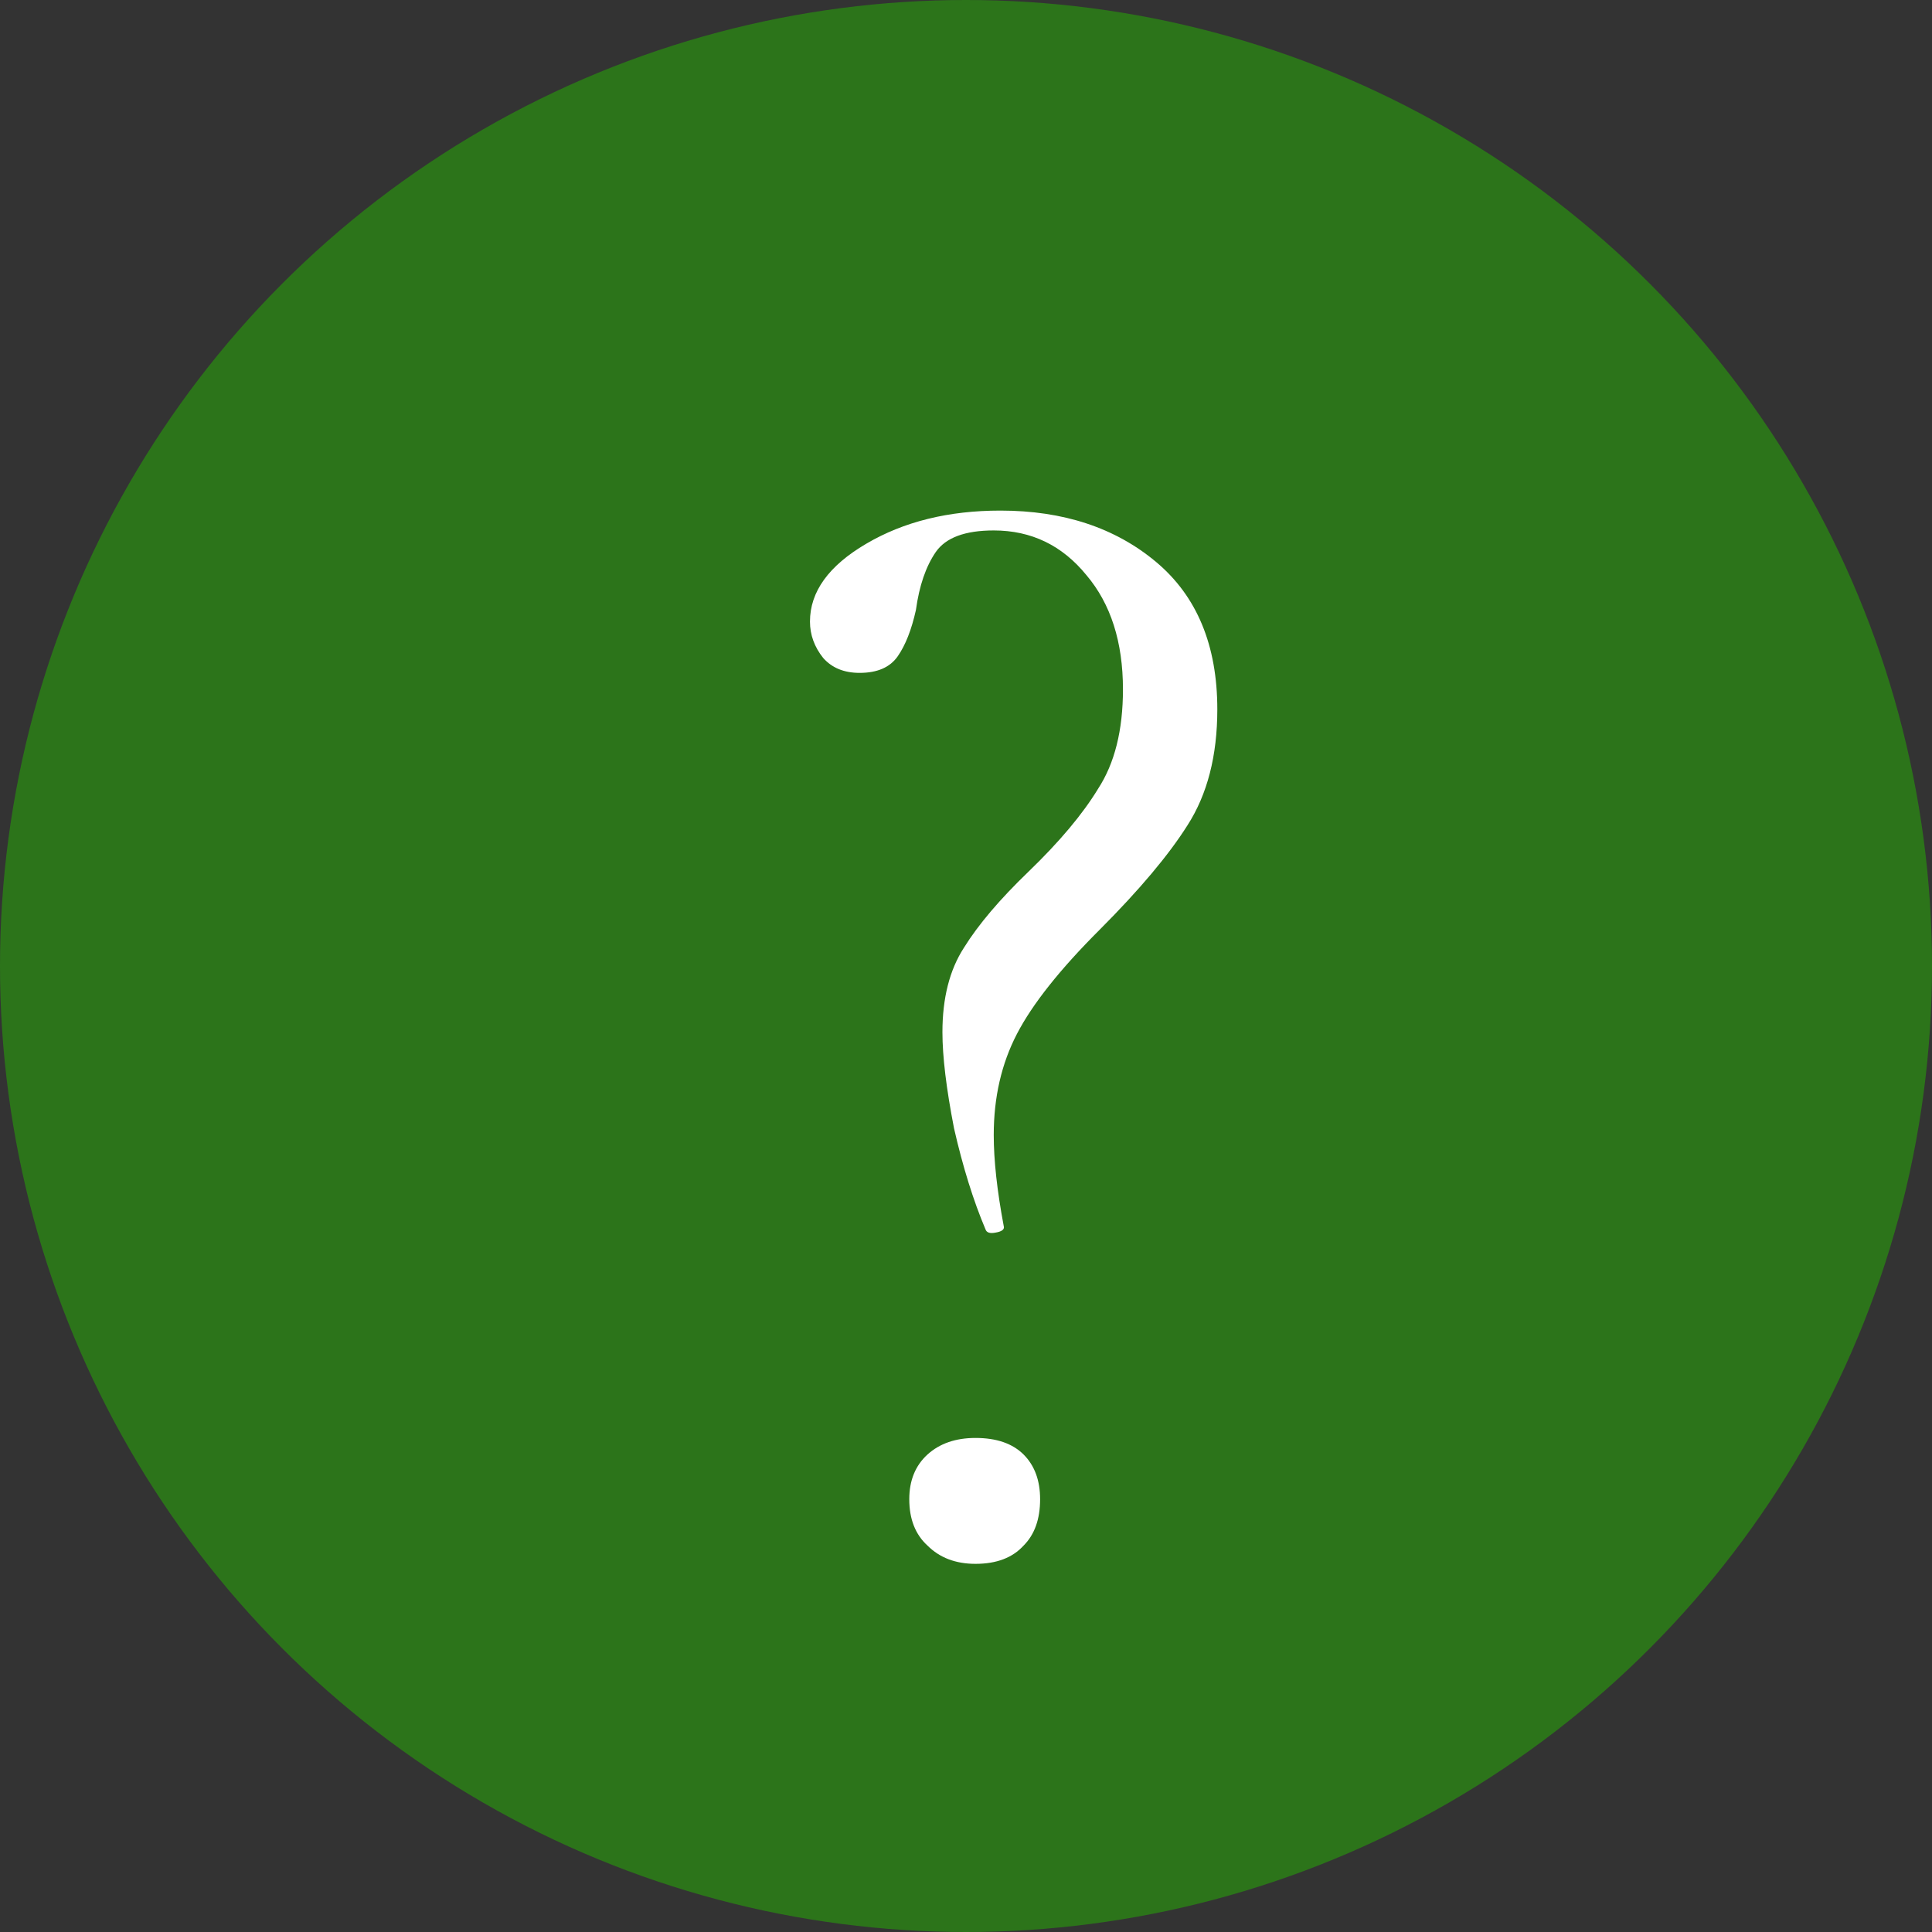
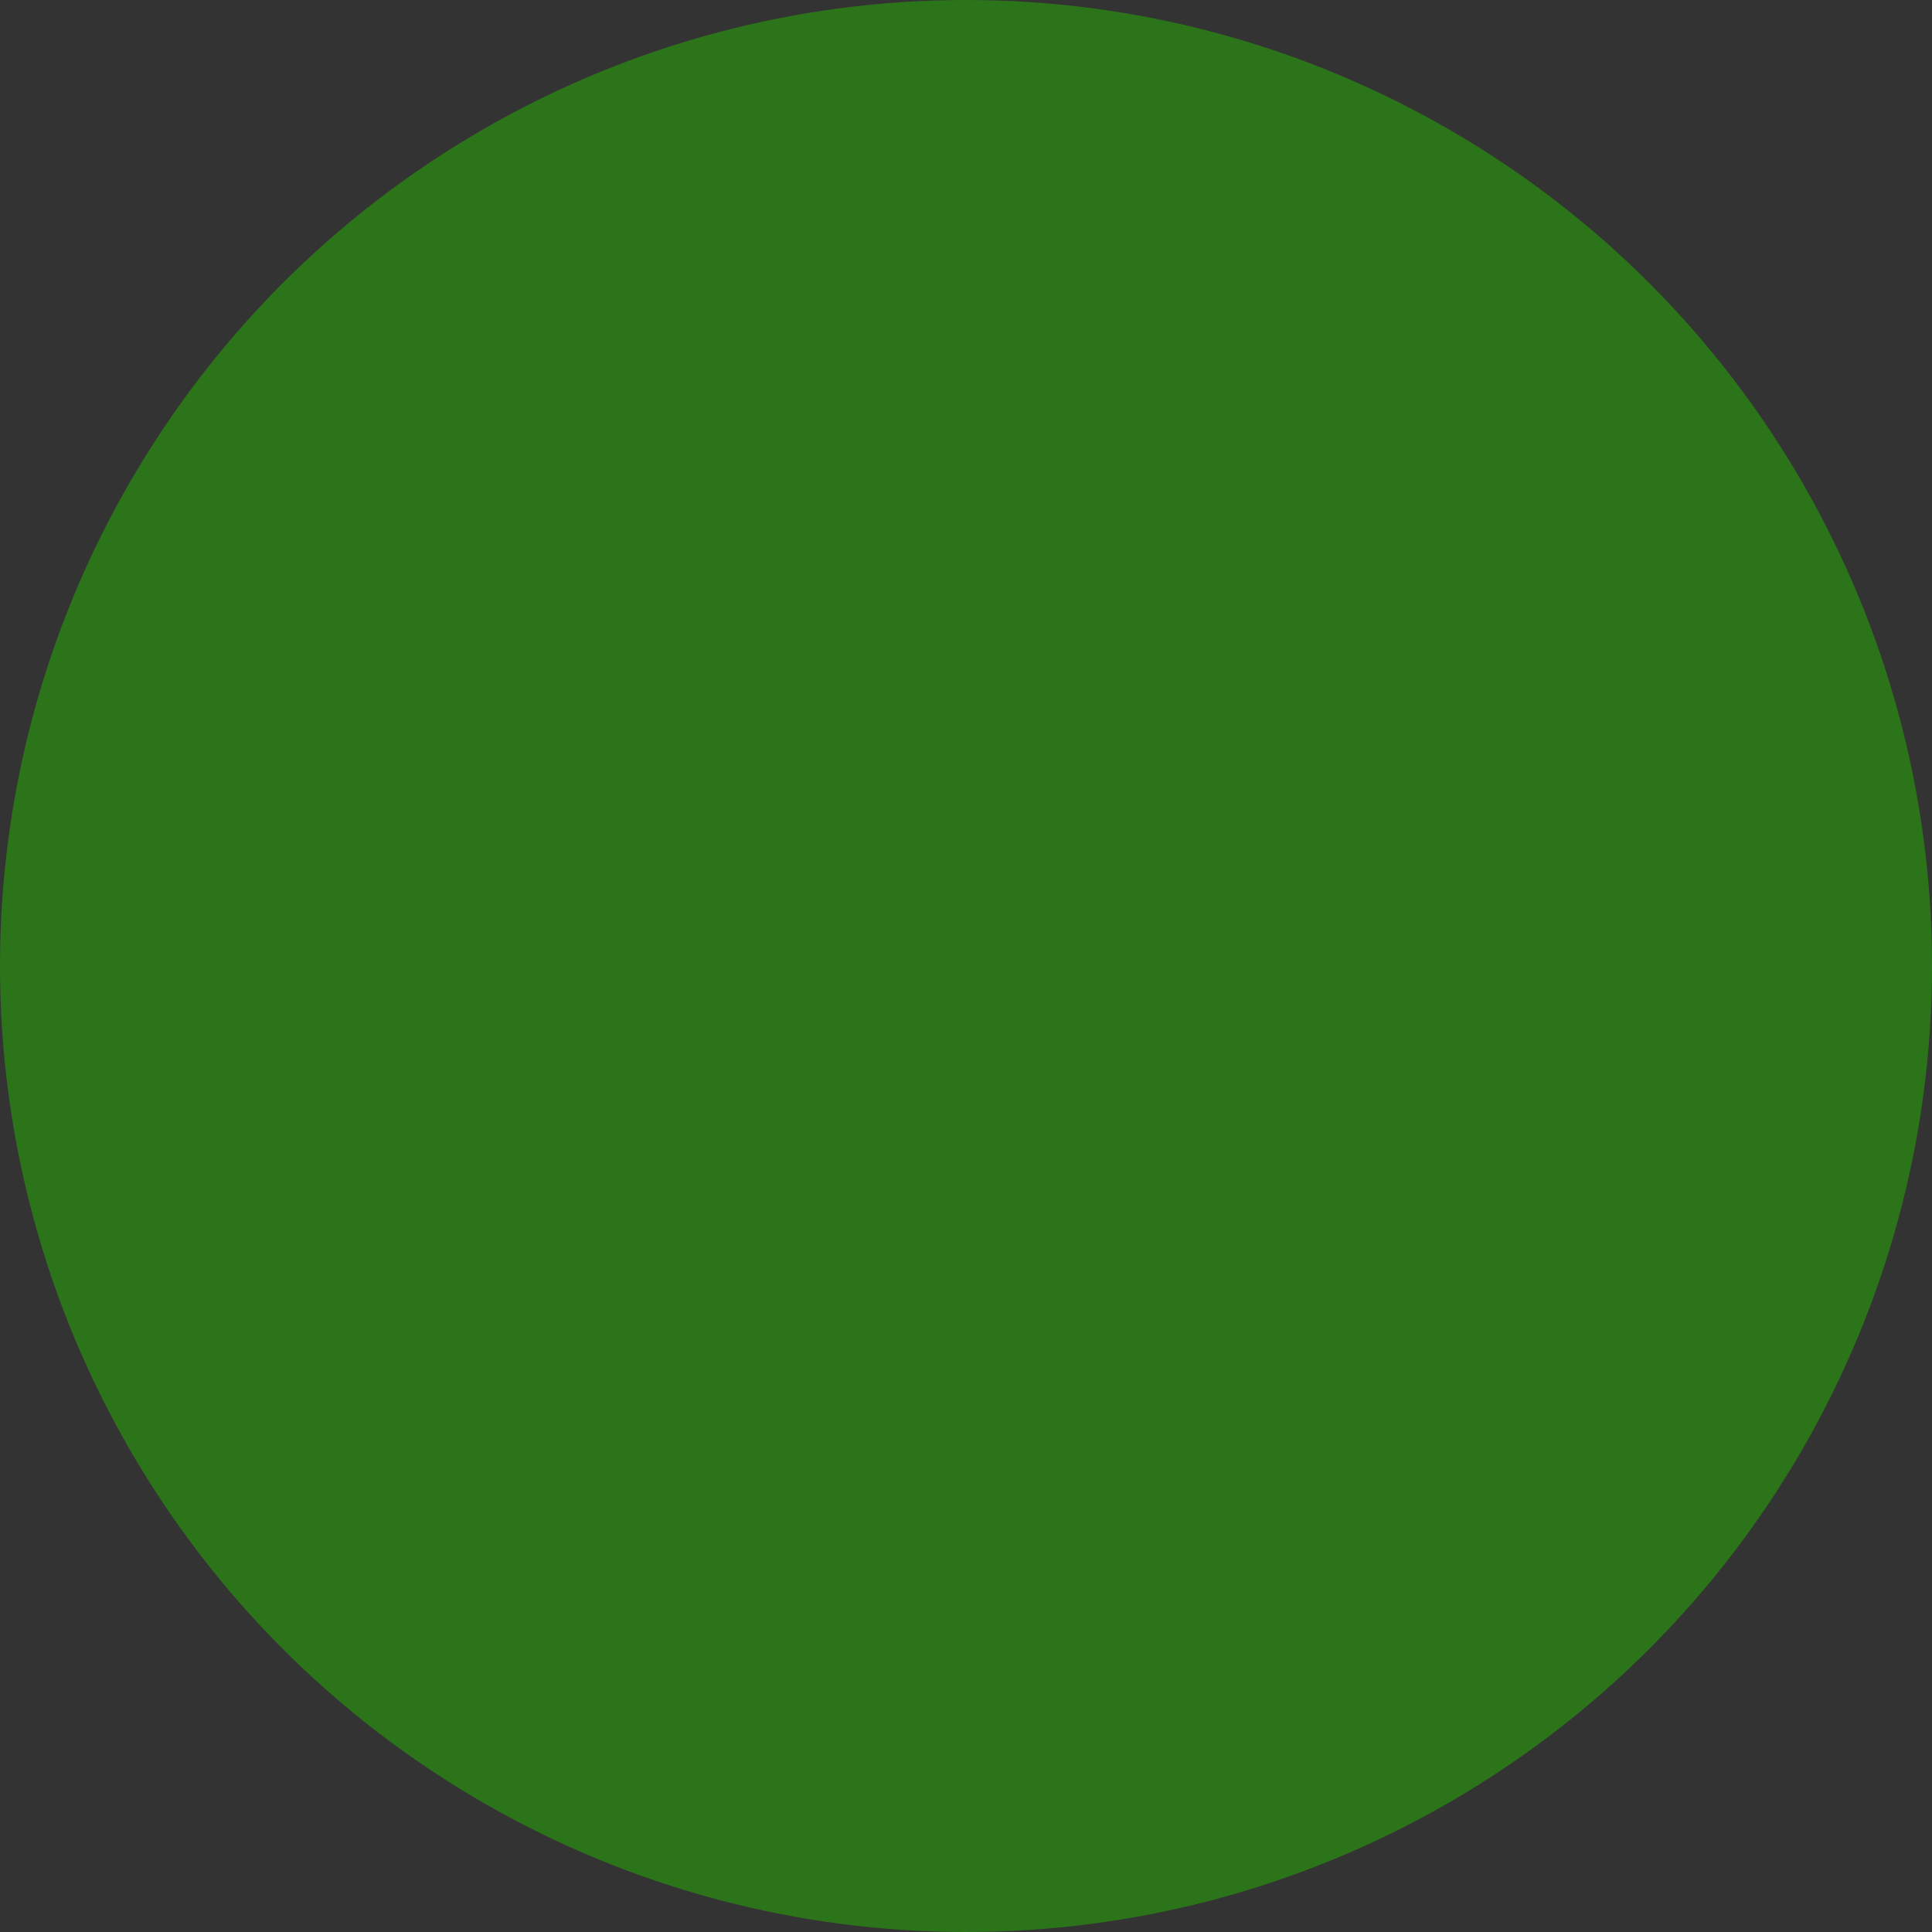
<svg xmlns="http://www.w3.org/2000/svg" width="25" height="25" viewBox="0 0 25 25" fill="none">
  <rect x="0" y="0" width="25" height="25" fill="#333333" stroke="none" />
  <circle cx="12.5" cy="12.5" r="12.5" fill="#2C741A" />
-   <path d="M12.859 6.864C12.488 6.864 12.238 6.957 12.109 7.143C11.981 7.329 11.895 7.579 11.852 7.893C11.795 8.15 11.716 8.35 11.616 8.493C11.516 8.636 11.352 8.707 11.123 8.707C10.923 8.707 10.766 8.643 10.652 8.514C10.538 8.371 10.481 8.214 10.481 8.043C10.481 7.657 10.723 7.321 11.209 7.036C11.695 6.75 12.273 6.607 12.945 6.607C13.759 6.607 14.431 6.829 14.959 7.271C15.488 7.714 15.752 8.35 15.752 9.179C15.752 9.779 15.623 10.279 15.366 10.679C15.123 11.064 14.745 11.514 14.231 12.029C13.716 12.543 13.359 12.993 13.159 13.379C12.959 13.764 12.859 14.2 12.859 14.686C12.859 15.014 12.902 15.407 12.988 15.864C13.002 15.907 12.966 15.936 12.881 15.95C12.809 15.964 12.766 15.95 12.752 15.907C12.595 15.536 12.459 15.1 12.345 14.6C12.245 14.086 12.195 13.671 12.195 13.357C12.195 12.914 12.288 12.55 12.473 12.264C12.659 11.964 12.938 11.636 13.309 11.279C13.709 10.893 14.009 10.536 14.209 10.207C14.423 9.879 14.531 9.45 14.531 8.921C14.531 8.307 14.373 7.814 14.059 7.443C13.745 7.057 13.345 6.864 12.859 6.864ZM12.623 20.236C12.366 20.236 12.159 20.157 12.002 20C11.845 19.857 11.766 19.657 11.766 19.4C11.766 19.157 11.845 18.964 12.002 18.821C12.159 18.679 12.366 18.607 12.623 18.607C12.895 18.607 13.102 18.679 13.245 18.821C13.388 18.964 13.459 19.157 13.459 19.4C13.459 19.657 13.388 19.857 13.245 20C13.102 20.157 12.895 20.236 12.623 20.236Z" fill="white" />
</svg>